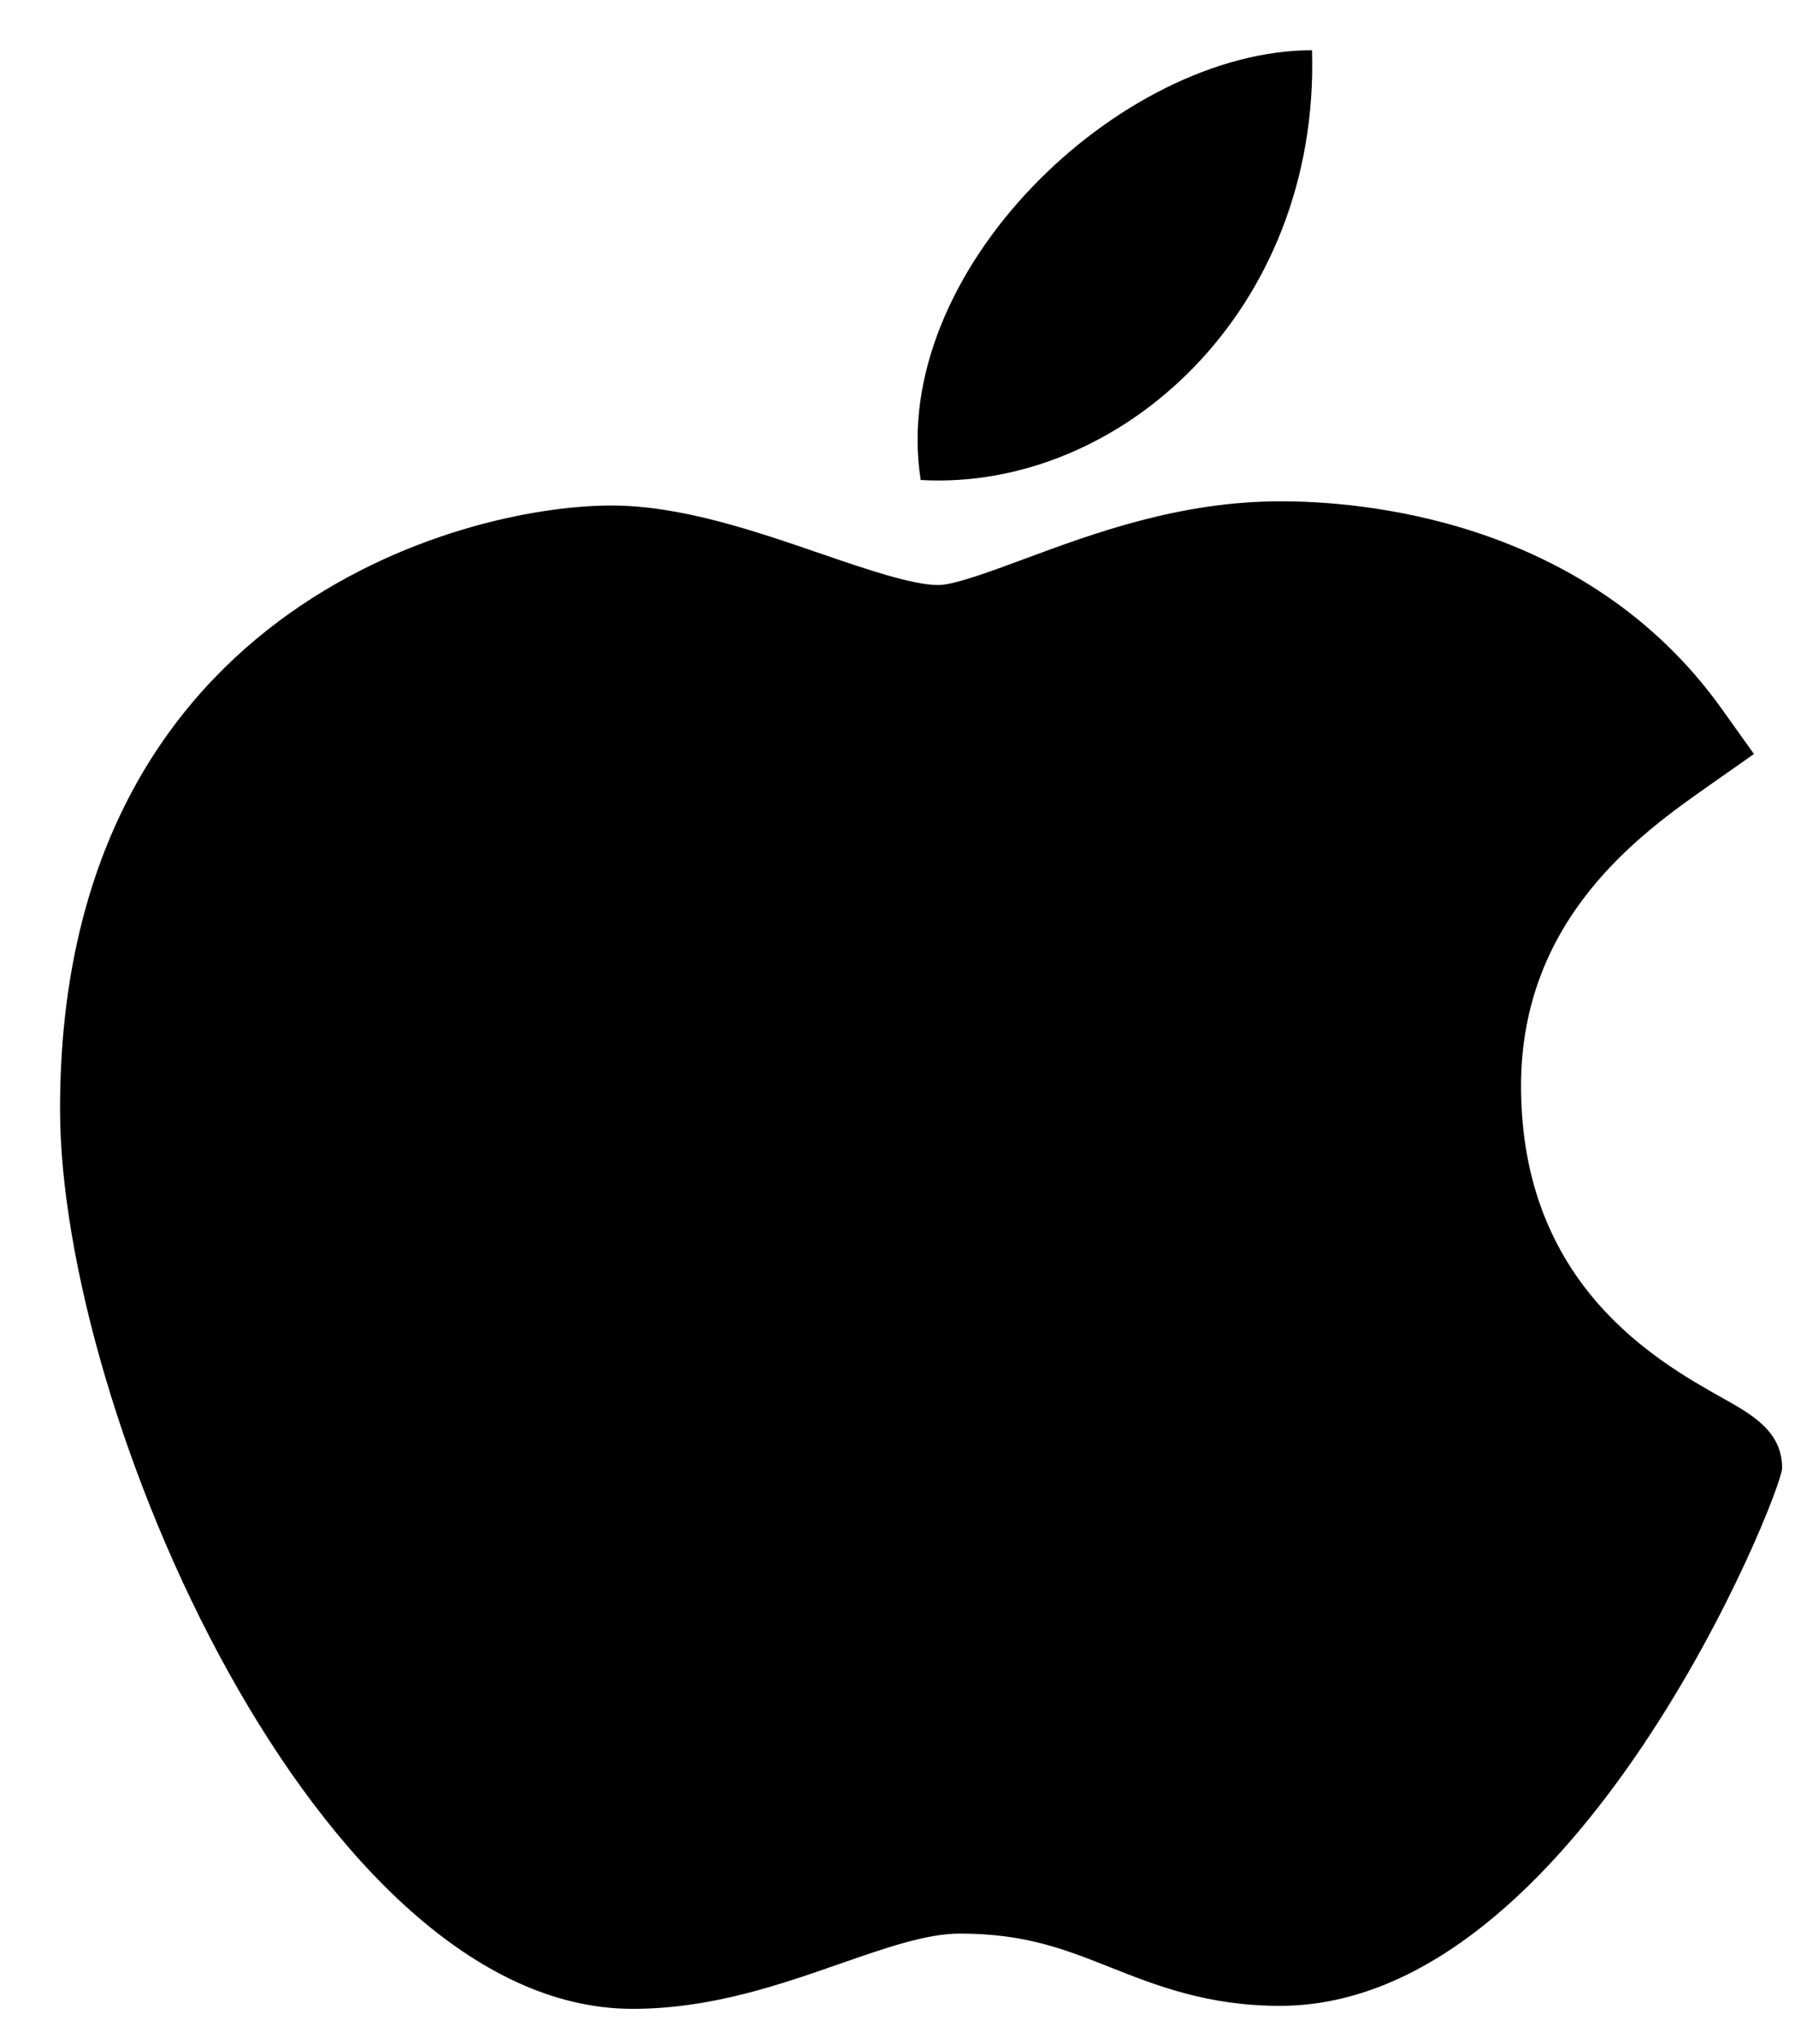
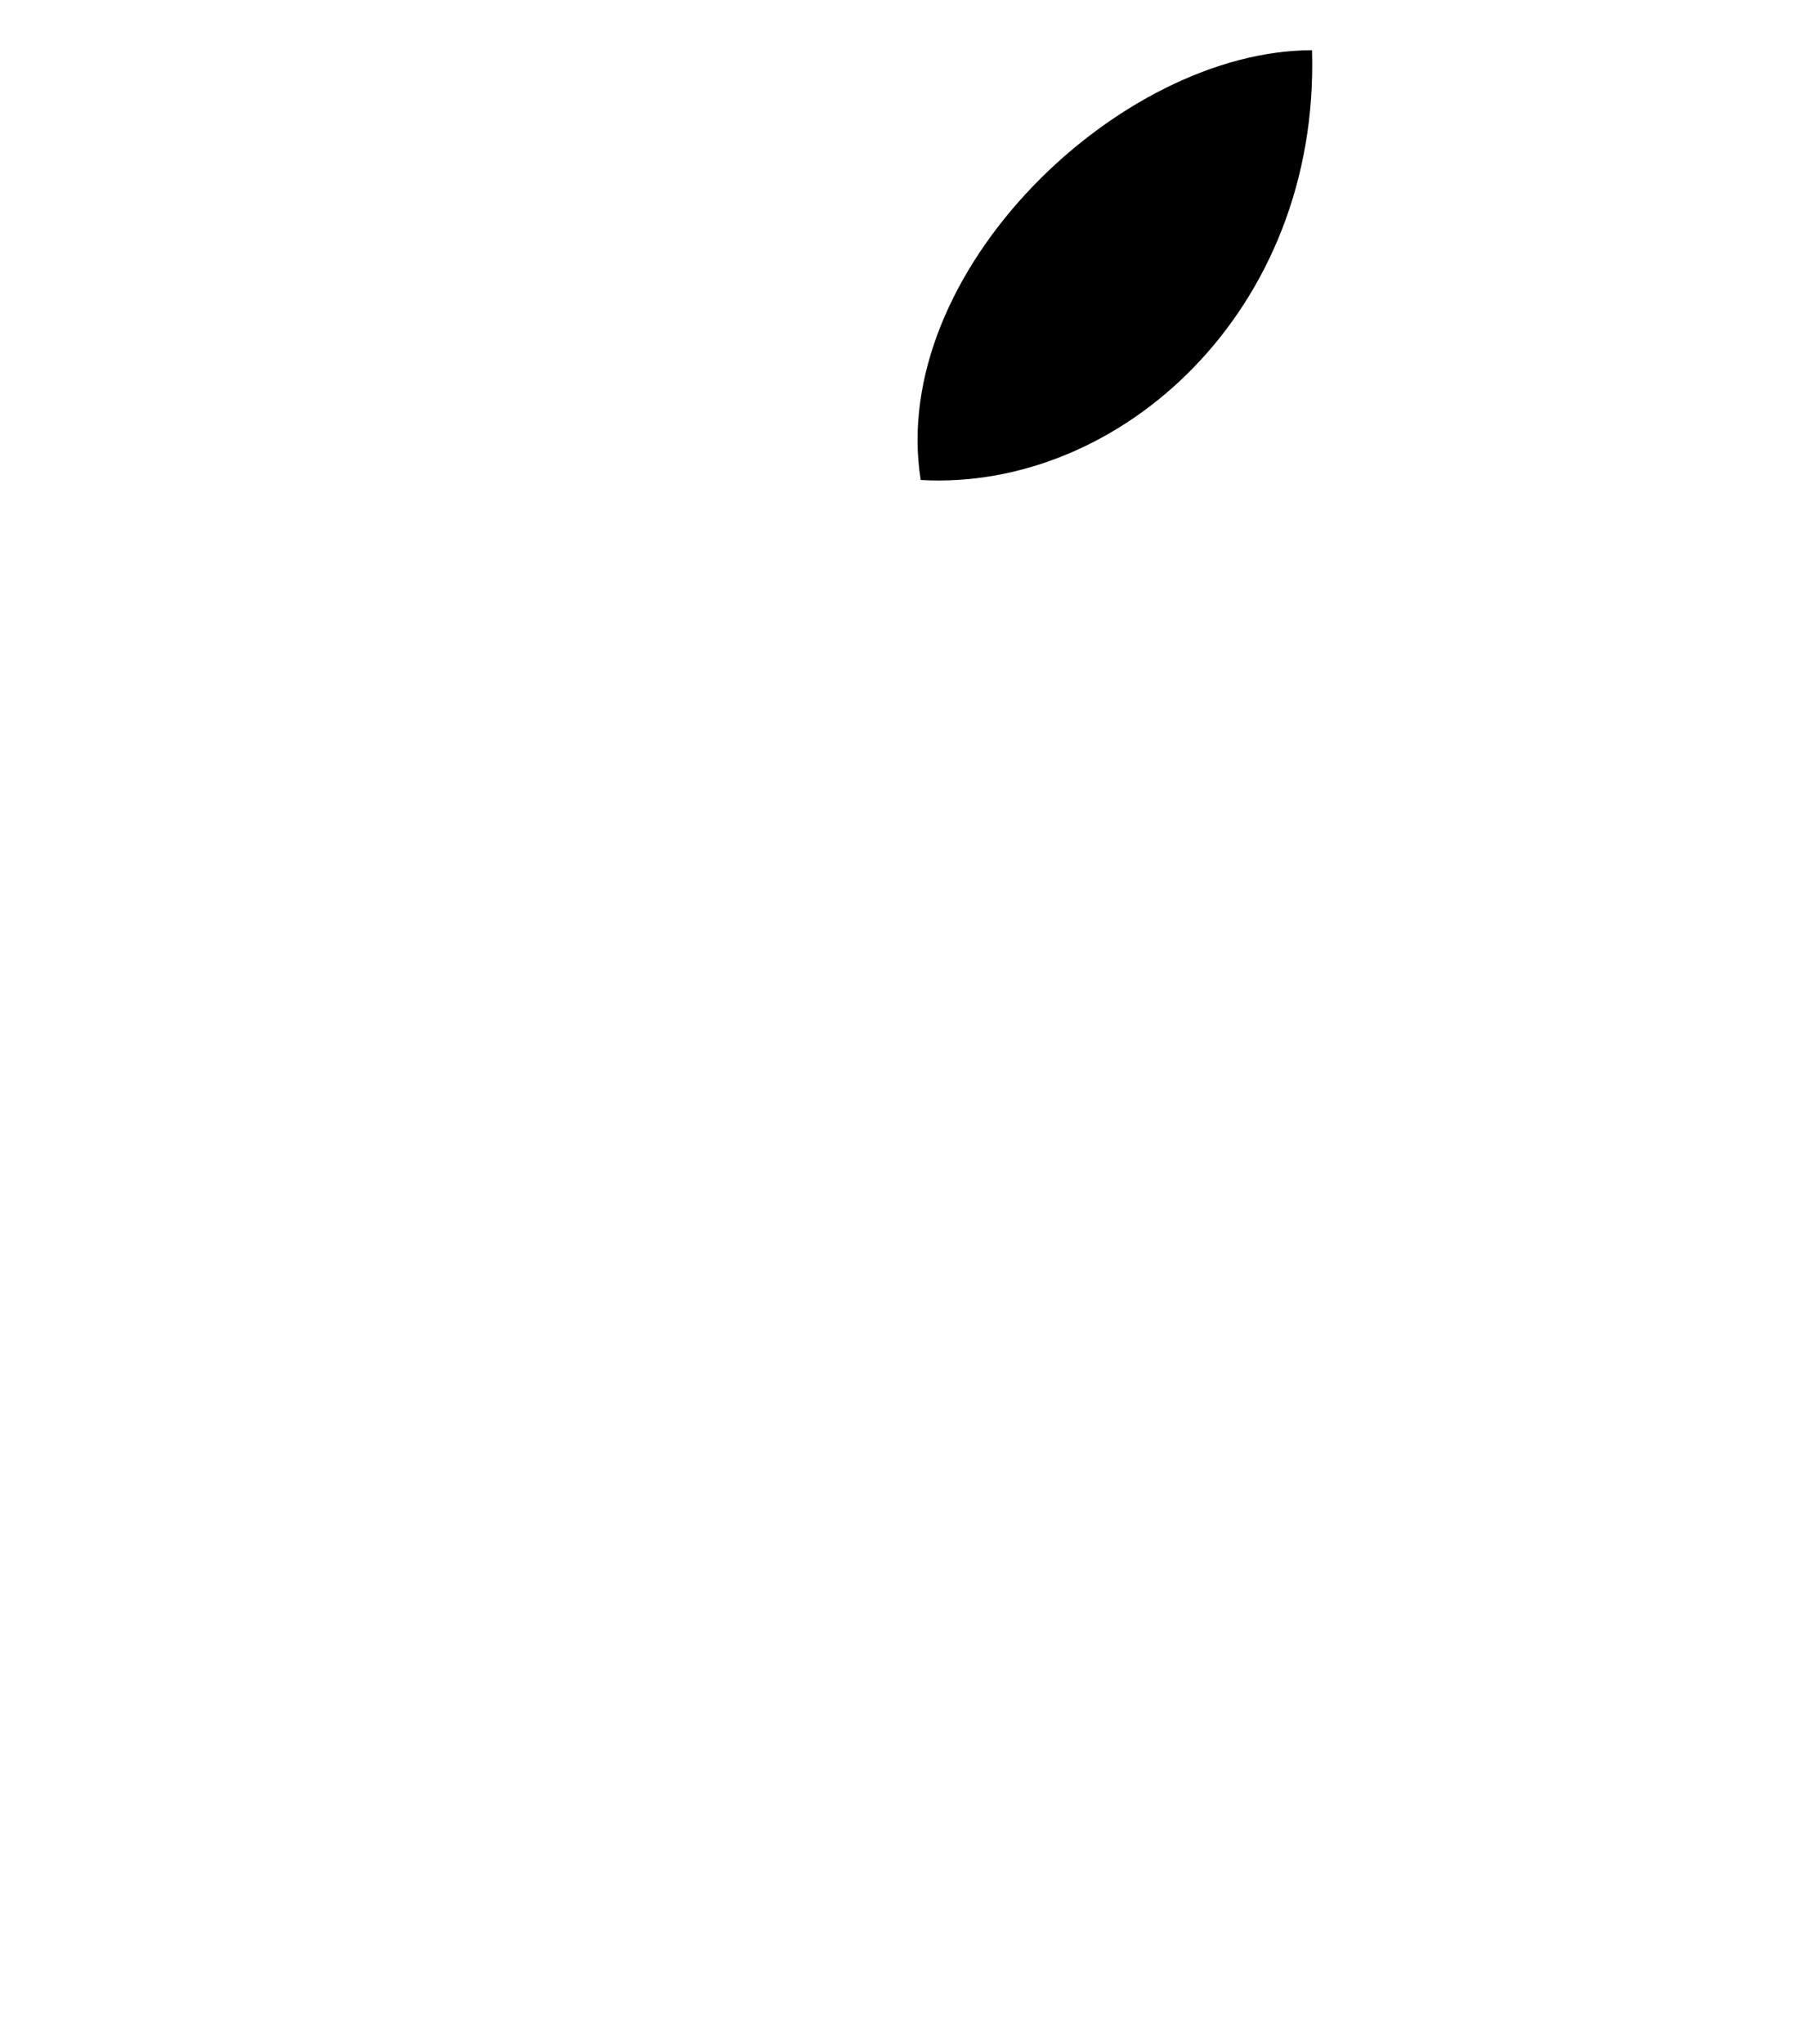
<svg xmlns="http://www.w3.org/2000/svg" width="29" height="33" viewBox="0 0 29 33" fill="none">
-   <path d="M10.194 32.434C5.145 32.407 0.97 22.798 0.97 17.905C0.97 9.912 7.401 8.162 9.879 8.162C10.996 8.162 12.189 8.571 13.241 8.932C13.977 9.185 14.738 9.446 15.161 9.446C15.414 9.446 16.011 9.224 16.538 9.029C17.662 8.612 19.06 8.094 20.688 8.094C20.691 8.094 20.695 8.094 20.698 8.094C21.914 8.094 25.601 8.343 27.817 11.446L28.337 12.174L27.589 12.699C26.522 13.45 24.574 14.82 24.574 17.534C24.574 20.748 26.78 21.984 27.84 22.578C28.307 22.841 28.792 23.111 28.792 23.703C28.792 24.089 25.484 32.386 20.681 32.386C19.506 32.386 18.676 32.056 17.943 31.766C17.201 31.472 16.562 31.219 15.505 31.219C14.969 31.219 14.292 31.455 13.575 31.705C12.595 32.046 11.486 32.434 10.227 32.434H10.194Z" fill="black" style="fill:black;fill-opacity:1;" />
-   <path d="M21.197 0.811C21.322 5.016 18.097 7.933 14.875 7.75C14.344 4.394 18.096 0.811 21.197 0.811Z" fill="black" style="fill:black;fill-opacity:1;" />
+   <path d="M21.197 0.811C21.322 5.016 18.097 7.933 14.875 7.75C14.344 4.394 18.096 0.811 21.197 0.811" fill="black" style="fill:black;fill-opacity:1;" />
</svg>